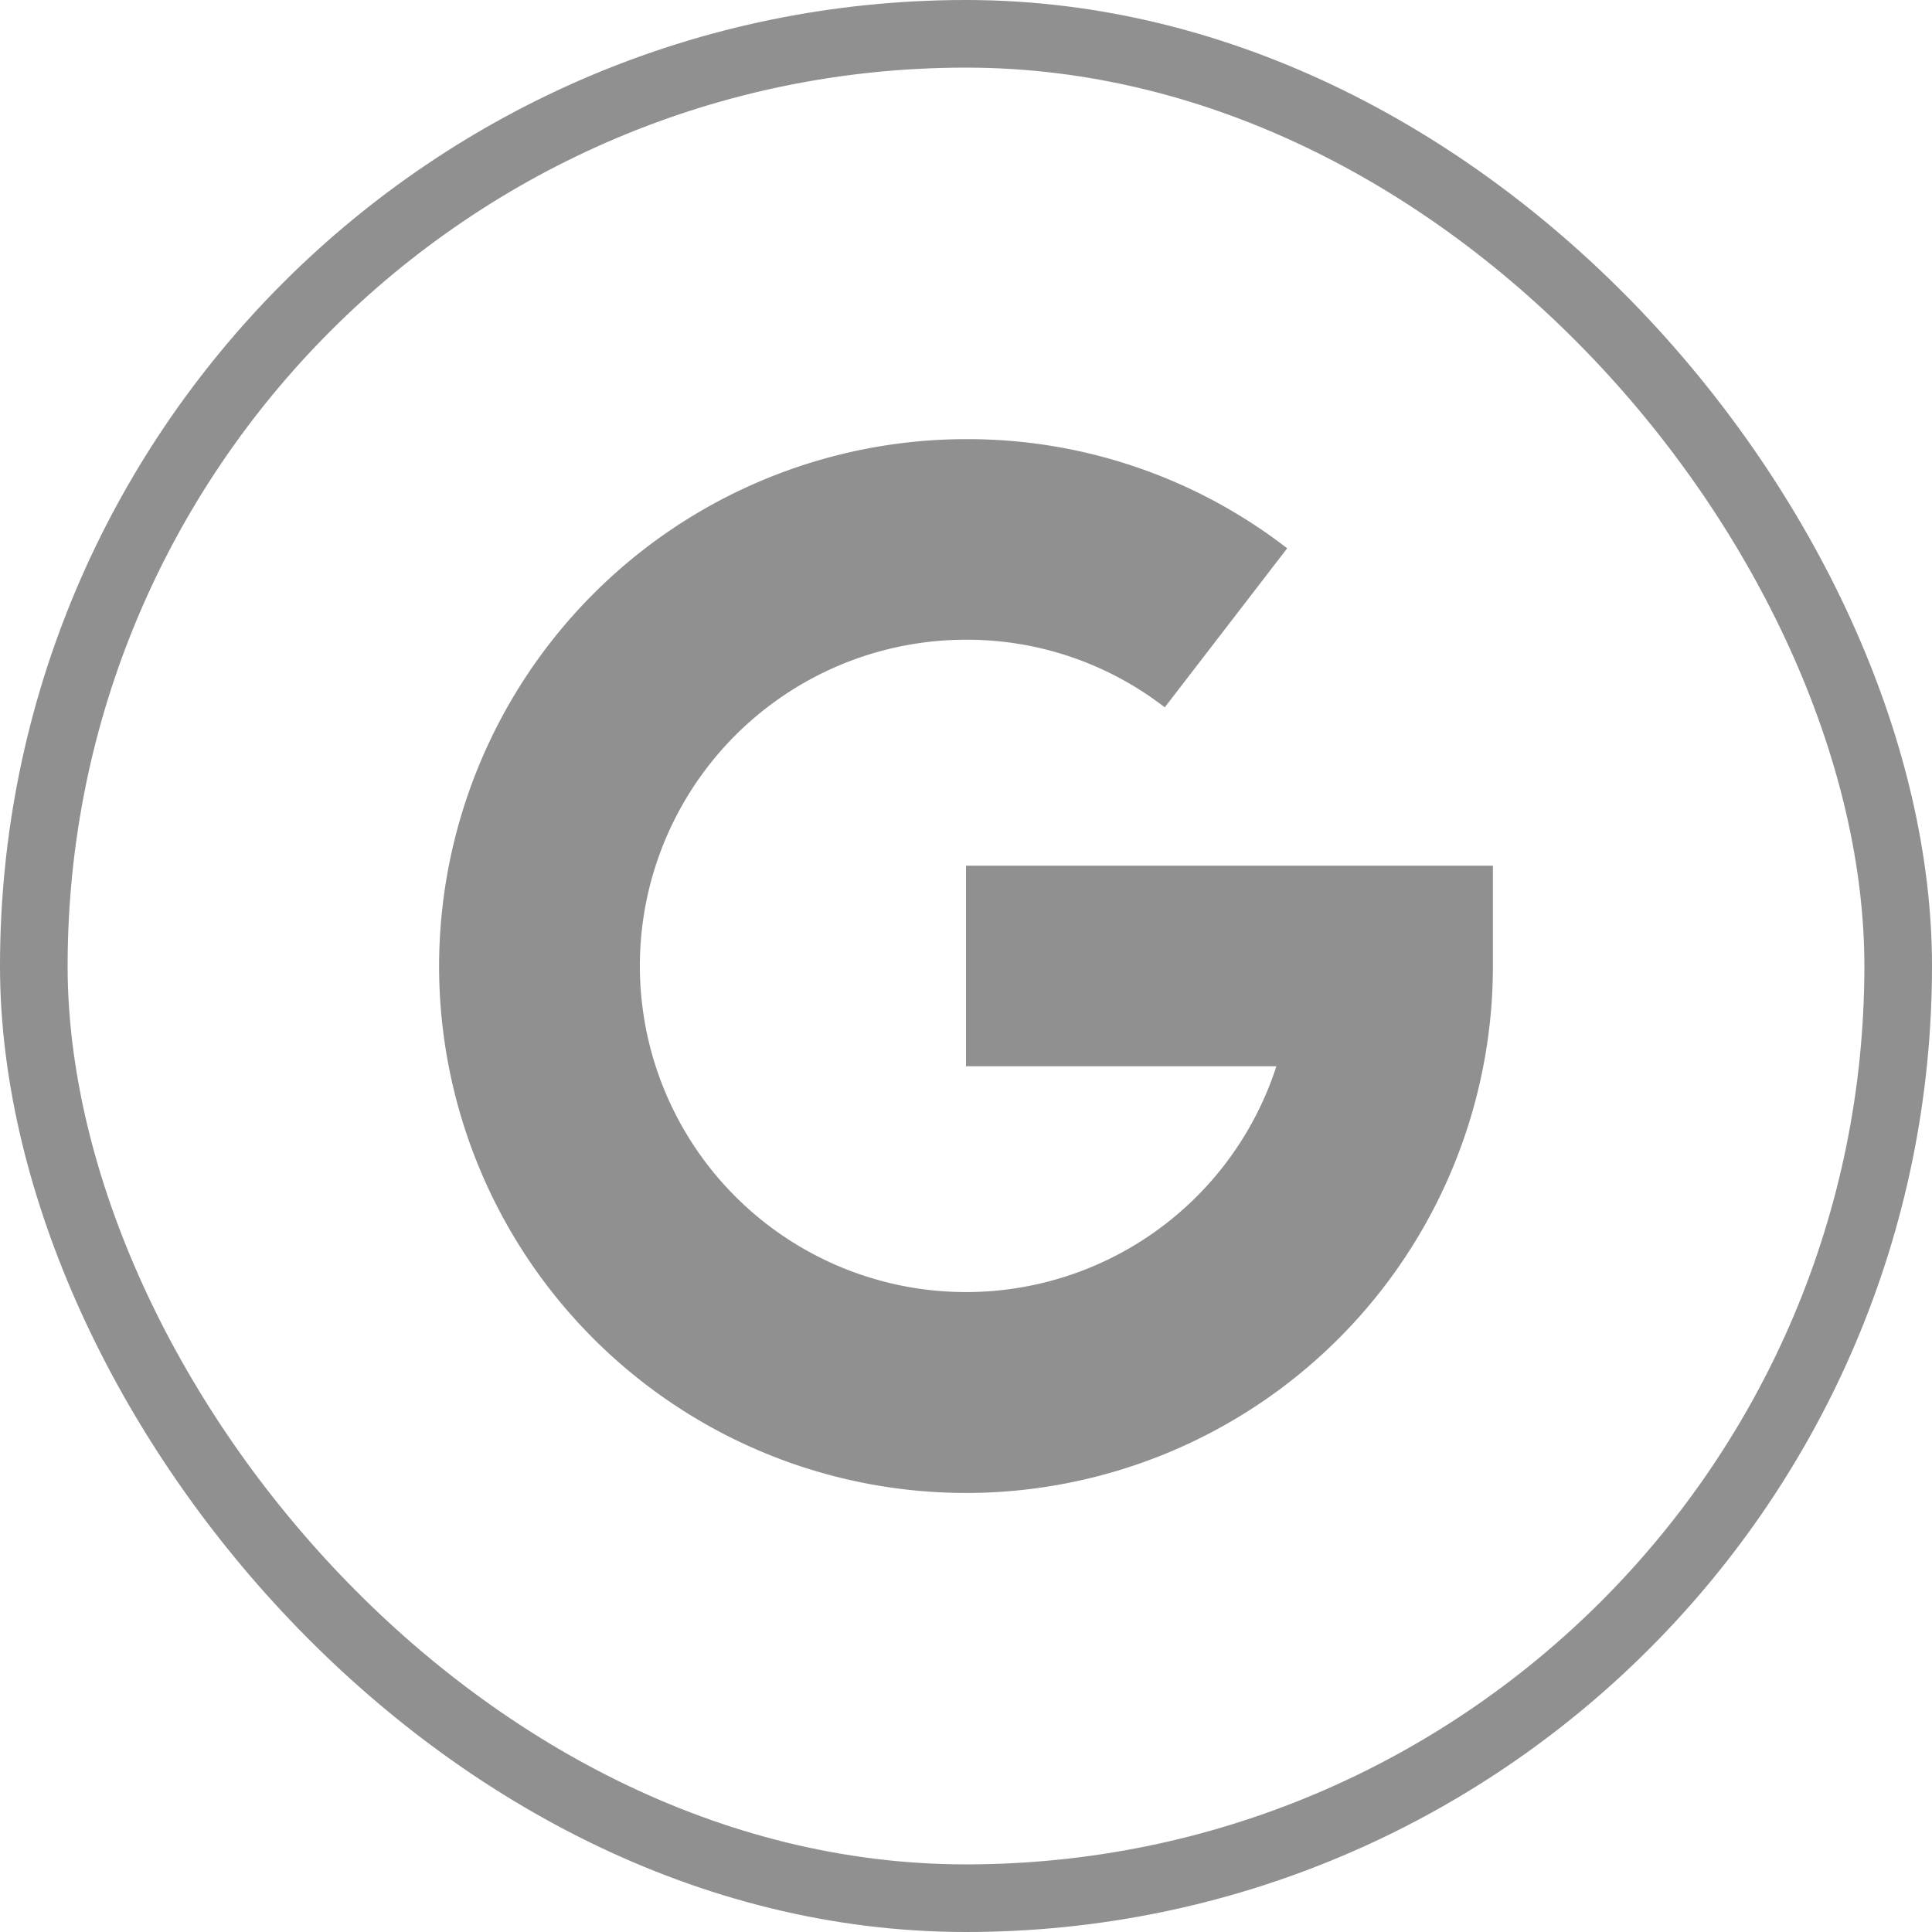
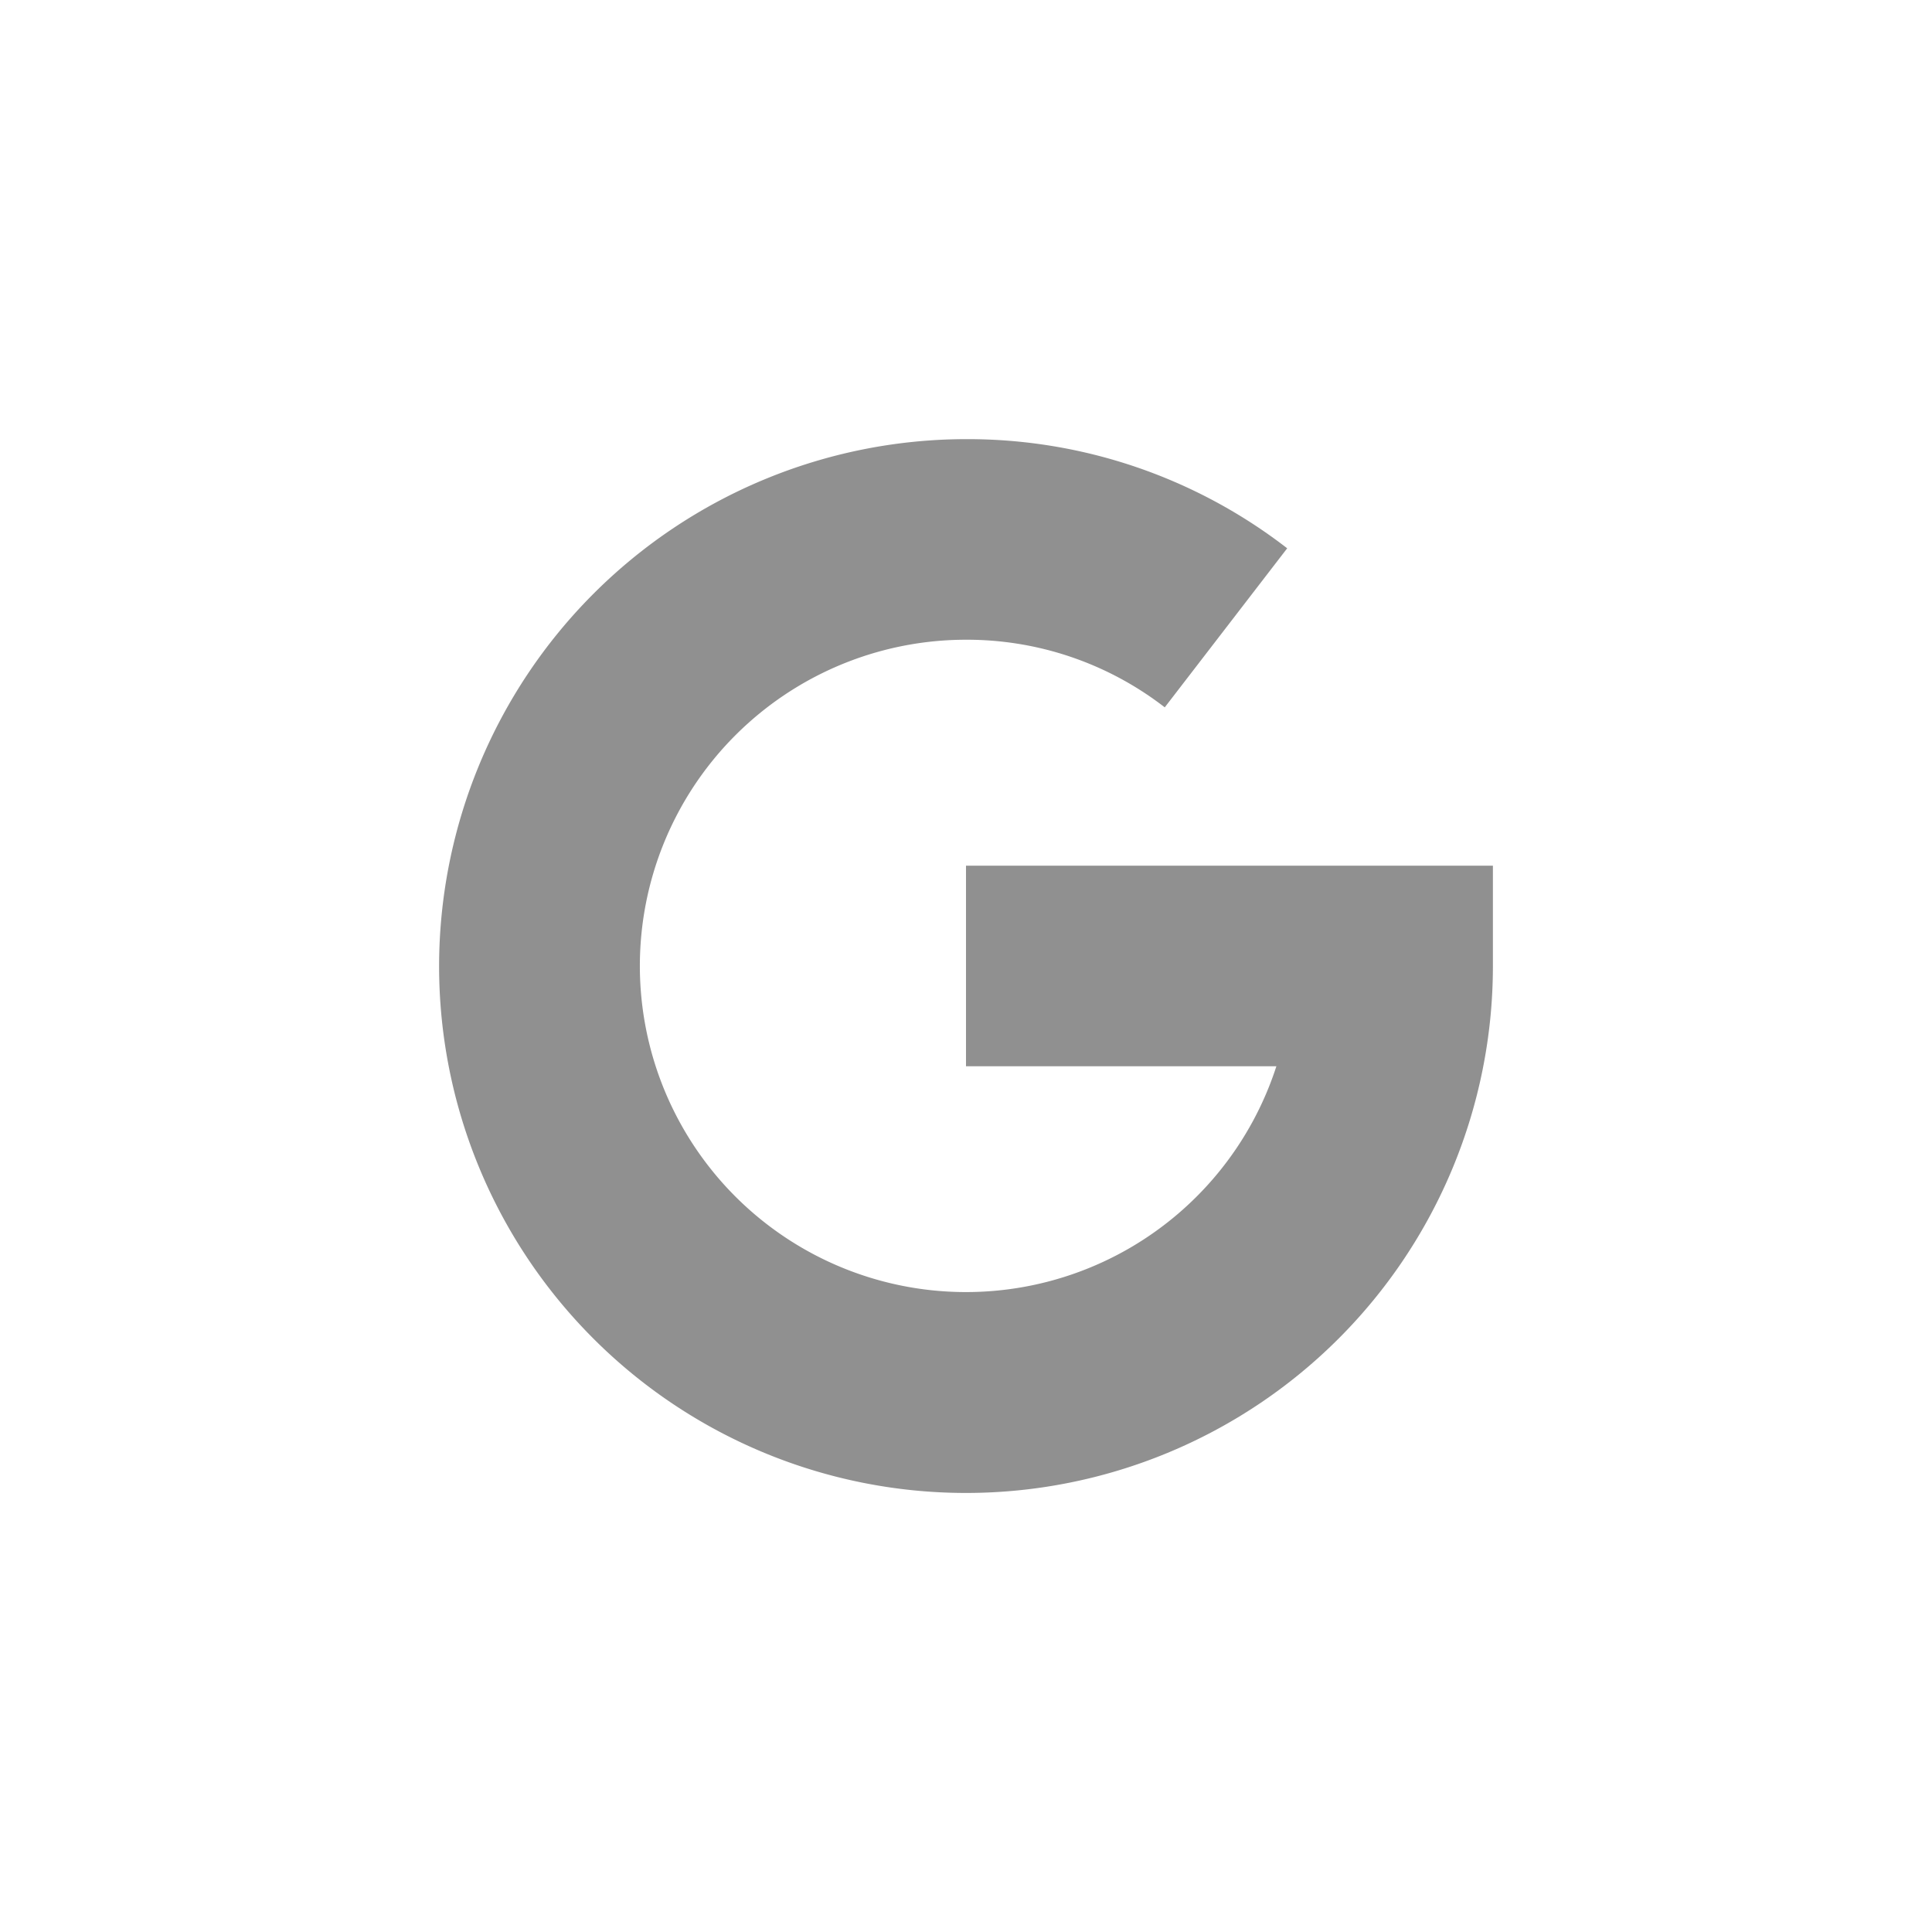
<svg xmlns="http://www.w3.org/2000/svg" width="40" height="40" viewBox="0 0 40 40">
  <g id="Group_14334" data-name="Group 14334" transform="translate(11714 -4521)">
    <g id="Rectangle_1696" data-name="Rectangle 1696" transform="translate(-11714 4521)" fill="none" stroke="#909090" stroke-width="1.4">
-       <rect width="40" height="40" rx="20" stroke="none" />
-       <rect x="0.7" y="0.7" width="38.6" height="38.6" rx="19.3" fill="none" />
-     </g>
+       </g>
    <path id="google" d="M0,10.909A10.921,10.921,0,0,1,10.909,0a10.808,10.808,0,0,1,6.65,2.26L15.024,5.553a6.688,6.688,0,0,0-4.115-1.4,6.753,6.753,0,1,0,6.426,8.831H10.909V8.831H21.818v2.078A10.909,10.909,0,0,1,0,10.909Z" transform="translate(-11704.909 4530.092)" fill="#909090" />
  </g>
</svg>